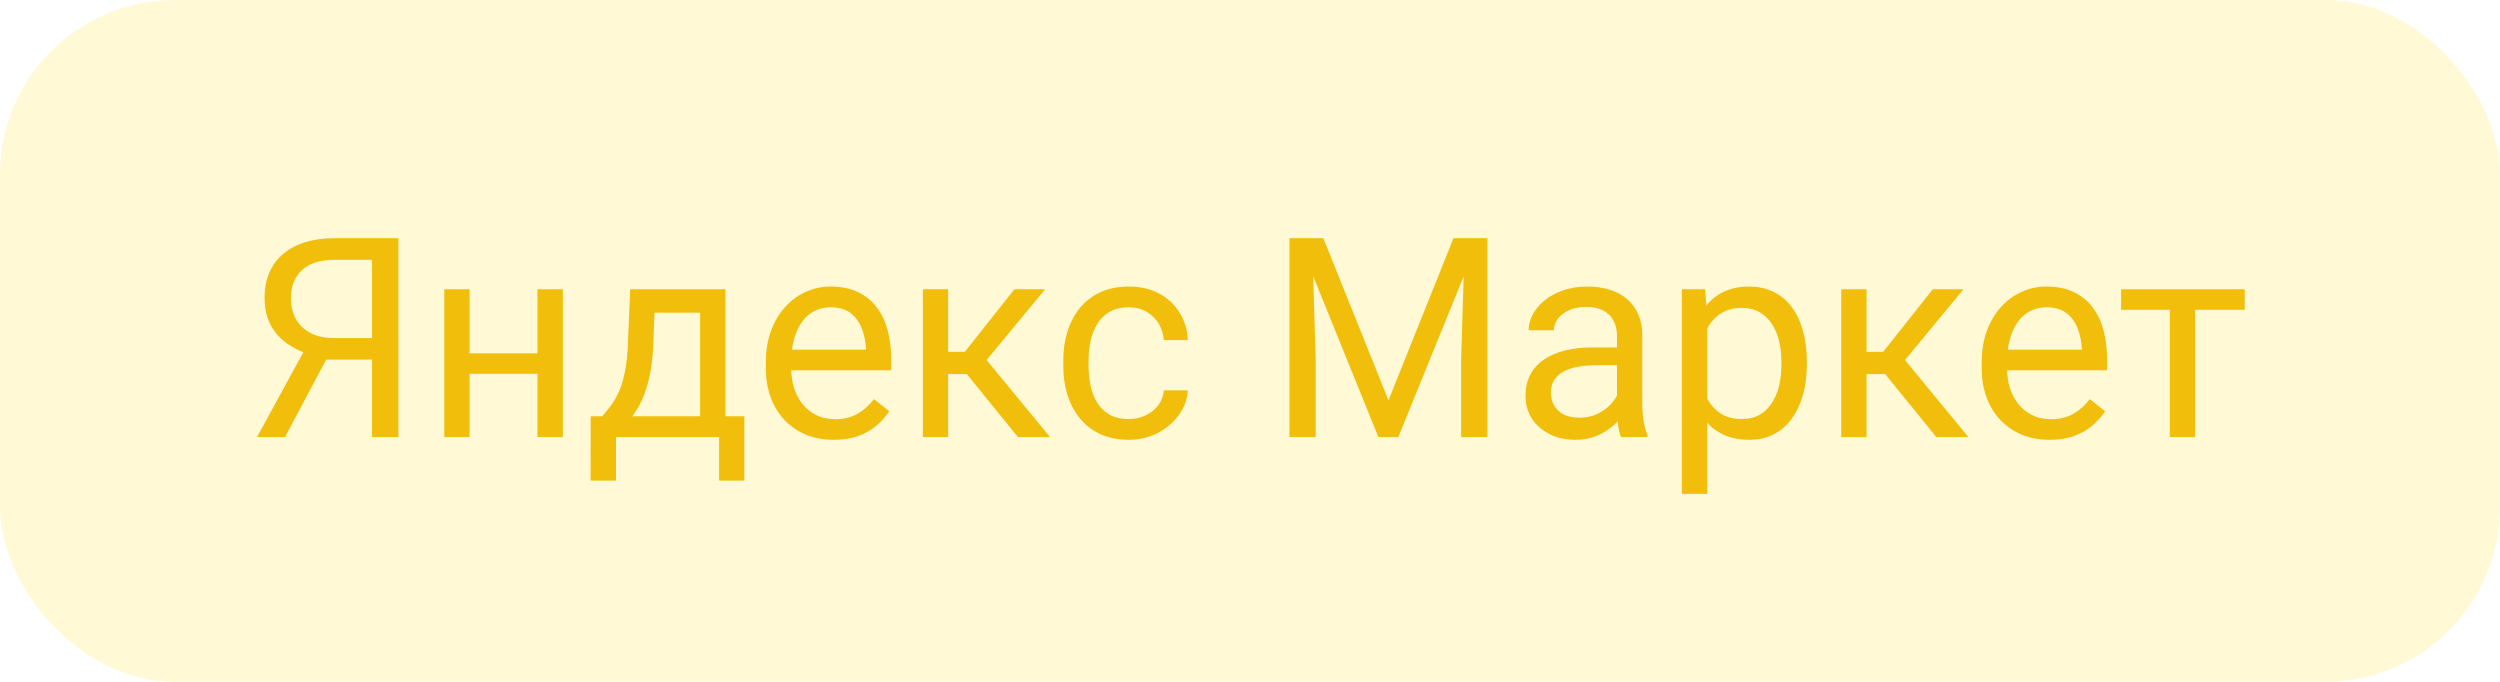
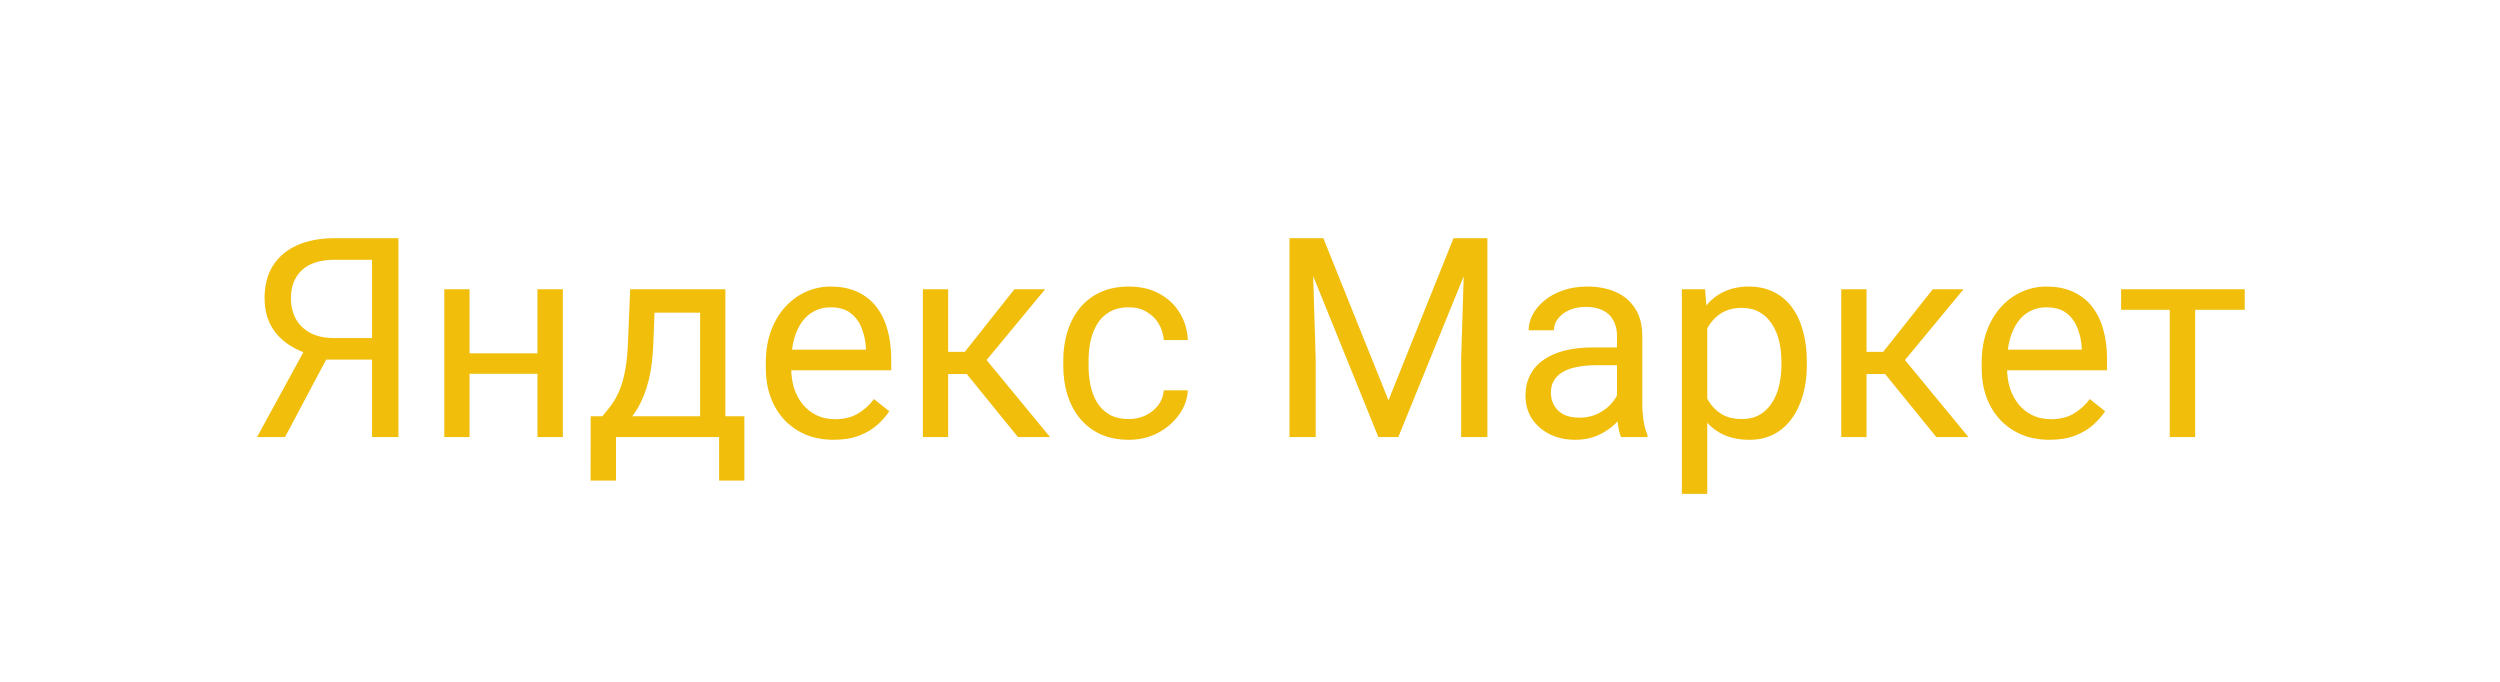
<svg xmlns="http://www.w3.org/2000/svg" width="143" height="39" viewBox="0 0 143 39" fill="none">
-   <rect width="143" height="39" rx="10" fill="#FFE133" fill-opacity="0.2" />
  <path d="M21.633 20.57H18.438L17.695 20.266C16.872 20.005 16.24 19.607 15.797 19.07C15.354 18.529 15.133 17.857 15.133 17.055C15.133 16.32 15.294 15.698 15.617 15.188C15.945 14.677 16.409 14.289 17.008 14.023C17.612 13.758 18.326 13.625 19.148 13.625H22.789V25H21.281V14.859H19.148C18.315 14.859 17.688 15.057 17.266 15.453C16.849 15.849 16.641 16.383 16.641 17.055C16.641 17.492 16.732 17.883 16.914 18.227C17.102 18.57 17.378 18.841 17.742 19.039C18.107 19.237 18.56 19.336 19.102 19.336H21.641L21.633 20.57ZM19.07 19.789L16.305 25H14.703L17.547 19.789H19.07ZM31.023 20.211V21.383H26.555V20.211H31.023ZM26.859 16.547V25H25.414V16.547H26.859ZM32.195 16.547V25H30.742V16.547H32.195ZM36.047 16.547H37.492L37.367 19.711C37.336 20.513 37.245 21.206 37.094 21.789C36.943 22.372 36.75 22.87 36.516 23.281C36.281 23.688 36.018 24.029 35.727 24.305C35.44 24.581 35.143 24.812 34.836 25H34.117L34.156 23.82L34.453 23.812C34.625 23.609 34.792 23.401 34.953 23.188C35.115 22.969 35.263 22.711 35.398 22.414C35.534 22.112 35.646 21.745 35.734 21.312C35.828 20.875 35.888 20.341 35.914 19.711L36.047 16.547ZM36.406 16.547H41.492V25H40.047V17.883H36.406V16.547ZM33.789 23.812H42.578V27.492H41.133V25H35.234V27.492H33.781L33.789 23.812ZM47.688 25.156C47.099 25.156 46.565 25.057 46.086 24.859C45.612 24.656 45.203 24.372 44.859 24.008C44.521 23.643 44.26 23.211 44.078 22.711C43.896 22.211 43.805 21.664 43.805 21.07V20.742C43.805 20.055 43.906 19.443 44.109 18.906C44.312 18.365 44.589 17.906 44.938 17.531C45.286 17.156 45.682 16.872 46.125 16.68C46.568 16.487 47.026 16.391 47.5 16.391C48.104 16.391 48.625 16.495 49.062 16.703C49.505 16.912 49.867 17.203 50.148 17.578C50.43 17.948 50.638 18.385 50.773 18.891C50.909 19.391 50.977 19.938 50.977 20.531V21.18H44.664V20H49.531V19.891C49.51 19.516 49.432 19.151 49.297 18.797C49.167 18.443 48.958 18.151 48.672 17.922C48.385 17.693 47.995 17.578 47.5 17.578C47.172 17.578 46.87 17.648 46.594 17.789C46.318 17.924 46.081 18.128 45.883 18.398C45.685 18.669 45.531 19 45.422 19.391C45.312 19.781 45.258 20.232 45.258 20.742V21.07C45.258 21.471 45.312 21.849 45.422 22.203C45.536 22.552 45.7 22.859 45.914 23.125C46.133 23.391 46.396 23.599 46.703 23.75C47.016 23.901 47.37 23.977 47.766 23.977C48.276 23.977 48.708 23.872 49.062 23.664C49.417 23.456 49.727 23.177 49.992 22.828L50.867 23.523C50.685 23.799 50.453 24.062 50.172 24.312C49.891 24.562 49.544 24.766 49.133 24.922C48.727 25.078 48.245 25.156 47.688 25.156ZM54.234 16.547V25H52.789V16.547H54.234ZM59.781 16.547L55.773 21.391H53.75L53.531 20.125H55.188L58.023 16.547H59.781ZM58.227 25L55.117 21.172L56.047 20.125L60.062 25H58.227ZM64.578 23.969C64.922 23.969 65.24 23.898 65.531 23.758C65.823 23.617 66.062 23.424 66.25 23.18C66.438 22.93 66.544 22.646 66.57 22.328H67.945C67.919 22.828 67.75 23.294 67.438 23.727C67.13 24.154 66.727 24.5 66.227 24.766C65.727 25.026 65.177 25.156 64.578 25.156C63.943 25.156 63.388 25.044 62.914 24.82C62.445 24.596 62.055 24.289 61.742 23.898C61.435 23.508 61.203 23.06 61.047 22.555C60.896 22.044 60.82 21.505 60.82 20.938V20.609C60.82 20.042 60.896 19.505 61.047 19C61.203 18.49 61.435 18.039 61.742 17.648C62.055 17.258 62.445 16.951 62.914 16.727C63.388 16.503 63.943 16.391 64.578 16.391C65.24 16.391 65.818 16.526 66.312 16.797C66.807 17.062 67.195 17.427 67.477 17.891C67.763 18.349 67.919 18.87 67.945 19.453H66.57C66.544 19.104 66.445 18.789 66.273 18.508C66.107 18.227 65.878 18.003 65.586 17.836C65.299 17.664 64.963 17.578 64.578 17.578C64.135 17.578 63.763 17.667 63.461 17.844C63.164 18.016 62.927 18.25 62.75 18.547C62.578 18.838 62.453 19.164 62.375 19.523C62.302 19.878 62.266 20.24 62.266 20.609V20.938C62.266 21.307 62.302 21.672 62.375 22.031C62.448 22.391 62.57 22.716 62.742 23.008C62.919 23.299 63.156 23.534 63.453 23.711C63.755 23.883 64.13 23.969 64.578 23.969ZM74.234 13.625H75.695L79.422 22.898L83.141 13.625H84.609L79.984 25H78.844L74.234 13.625ZM73.758 13.625H75.047L75.258 20.562V25H73.758V13.625ZM83.789 13.625H85.078V25H83.578V20.562L83.789 13.625ZM92.492 23.555V19.203C92.492 18.87 92.424 18.581 92.289 18.336C92.159 18.086 91.961 17.893 91.695 17.758C91.43 17.622 91.102 17.555 90.711 17.555C90.346 17.555 90.026 17.617 89.75 17.742C89.479 17.867 89.266 18.031 89.109 18.234C88.958 18.438 88.883 18.656 88.883 18.891H87.438C87.438 18.588 87.516 18.289 87.672 17.992C87.828 17.695 88.052 17.427 88.344 17.188C88.641 16.943 88.995 16.75 89.406 16.609C89.823 16.463 90.287 16.391 90.797 16.391C91.412 16.391 91.953 16.495 92.422 16.703C92.896 16.912 93.266 17.227 93.531 17.648C93.802 18.065 93.938 18.588 93.938 19.219V23.156C93.938 23.438 93.961 23.737 94.008 24.055C94.06 24.372 94.135 24.646 94.234 24.875V25H92.727C92.654 24.833 92.596 24.612 92.555 24.336C92.513 24.055 92.492 23.794 92.492 23.555ZM92.742 19.875L92.758 20.891H91.297C90.885 20.891 90.518 20.924 90.195 20.992C89.872 21.055 89.602 21.151 89.383 21.281C89.164 21.412 88.997 21.576 88.883 21.773C88.768 21.966 88.711 22.193 88.711 22.453C88.711 22.719 88.771 22.961 88.891 23.18C89.01 23.398 89.19 23.573 89.43 23.703C89.674 23.828 89.974 23.891 90.328 23.891C90.771 23.891 91.162 23.797 91.5 23.609C91.838 23.422 92.107 23.193 92.305 22.922C92.508 22.651 92.617 22.388 92.633 22.133L93.25 22.828C93.213 23.047 93.115 23.289 92.953 23.555C92.792 23.82 92.576 24.076 92.305 24.32C92.039 24.56 91.721 24.76 91.352 24.922C90.987 25.078 90.576 25.156 90.117 25.156C89.544 25.156 89.042 25.044 88.609 24.82C88.182 24.596 87.849 24.297 87.609 23.922C87.375 23.542 87.258 23.117 87.258 22.648C87.258 22.195 87.346 21.797 87.523 21.453C87.701 21.104 87.956 20.815 88.289 20.586C88.622 20.352 89.023 20.174 89.492 20.055C89.961 19.935 90.484 19.875 91.062 19.875H92.742ZM97.656 18.172V28.25H96.203V16.547H97.531L97.656 18.172ZM103.352 20.703V20.867C103.352 21.482 103.279 22.052 103.133 22.578C102.987 23.099 102.773 23.552 102.492 23.938C102.216 24.323 101.875 24.622 101.469 24.836C101.062 25.049 100.596 25.156 100.07 25.156C99.534 25.156 99.06 25.068 98.648 24.891C98.237 24.713 97.888 24.456 97.602 24.117C97.315 23.779 97.086 23.372 96.914 22.898C96.747 22.424 96.633 21.891 96.57 21.297V20.422C96.633 19.797 96.75 19.237 96.922 18.742C97.094 18.247 97.32 17.826 97.602 17.477C97.888 17.122 98.234 16.854 98.641 16.672C99.047 16.484 99.516 16.391 100.047 16.391C100.578 16.391 101.049 16.495 101.461 16.703C101.872 16.906 102.219 17.198 102.5 17.578C102.781 17.958 102.992 18.414 103.133 18.945C103.279 19.471 103.352 20.057 103.352 20.703ZM101.898 20.867V20.703C101.898 20.281 101.854 19.885 101.766 19.516C101.677 19.141 101.539 18.812 101.352 18.531C101.169 18.245 100.935 18.021 100.648 17.859C100.362 17.693 100.021 17.609 99.625 17.609C99.26 17.609 98.943 17.672 98.672 17.797C98.406 17.922 98.18 18.091 97.992 18.305C97.805 18.513 97.651 18.753 97.531 19.023C97.417 19.289 97.331 19.565 97.273 19.852V21.875C97.378 22.24 97.523 22.583 97.711 22.906C97.898 23.224 98.148 23.482 98.461 23.68C98.773 23.872 99.167 23.969 99.641 23.969C100.031 23.969 100.367 23.888 100.648 23.727C100.935 23.56 101.169 23.333 101.352 23.047C101.539 22.76 101.677 22.432 101.766 22.062C101.854 21.688 101.898 21.289 101.898 20.867ZM106.766 16.547V25H105.32V16.547H106.766ZM112.312 16.547L108.305 21.391H106.281L106.062 20.125H107.719L110.555 16.547H112.312ZM110.758 25L107.648 21.172L108.578 20.125L112.594 25H110.758ZM117.234 25.156C116.646 25.156 116.112 25.057 115.633 24.859C115.159 24.656 114.75 24.372 114.406 24.008C114.068 23.643 113.807 23.211 113.625 22.711C113.443 22.211 113.352 21.664 113.352 21.07V20.742C113.352 20.055 113.453 19.443 113.656 18.906C113.859 18.365 114.135 17.906 114.484 17.531C114.833 17.156 115.229 16.872 115.672 16.68C116.115 16.487 116.573 16.391 117.047 16.391C117.651 16.391 118.172 16.495 118.609 16.703C119.052 16.912 119.414 17.203 119.695 17.578C119.977 17.948 120.185 18.385 120.32 18.891C120.456 19.391 120.523 19.938 120.523 20.531V21.18H114.211V20H119.078V19.891C119.057 19.516 118.979 19.151 118.844 18.797C118.714 18.443 118.505 18.151 118.219 17.922C117.932 17.693 117.542 17.578 117.047 17.578C116.719 17.578 116.417 17.648 116.141 17.789C115.865 17.924 115.628 18.128 115.43 18.398C115.232 18.669 115.078 19 114.969 19.391C114.859 19.781 114.805 20.232 114.805 20.742V21.07C114.805 21.471 114.859 21.849 114.969 22.203C115.083 22.552 115.247 22.859 115.461 23.125C115.68 23.391 115.943 23.599 116.25 23.75C116.562 23.901 116.917 23.977 117.312 23.977C117.823 23.977 118.255 23.872 118.609 23.664C118.964 23.456 119.273 23.177 119.539 22.828L120.414 23.523C120.232 23.799 120 24.062 119.719 24.312C119.438 24.562 119.091 24.766 118.68 24.922C118.273 25.078 117.792 25.156 117.234 25.156ZM125.562 16.547V25H124.109V16.547H125.562ZM128.398 16.547V17.719H121.328V16.547H128.398Z" fill="#F0BE0B" />
</svg>